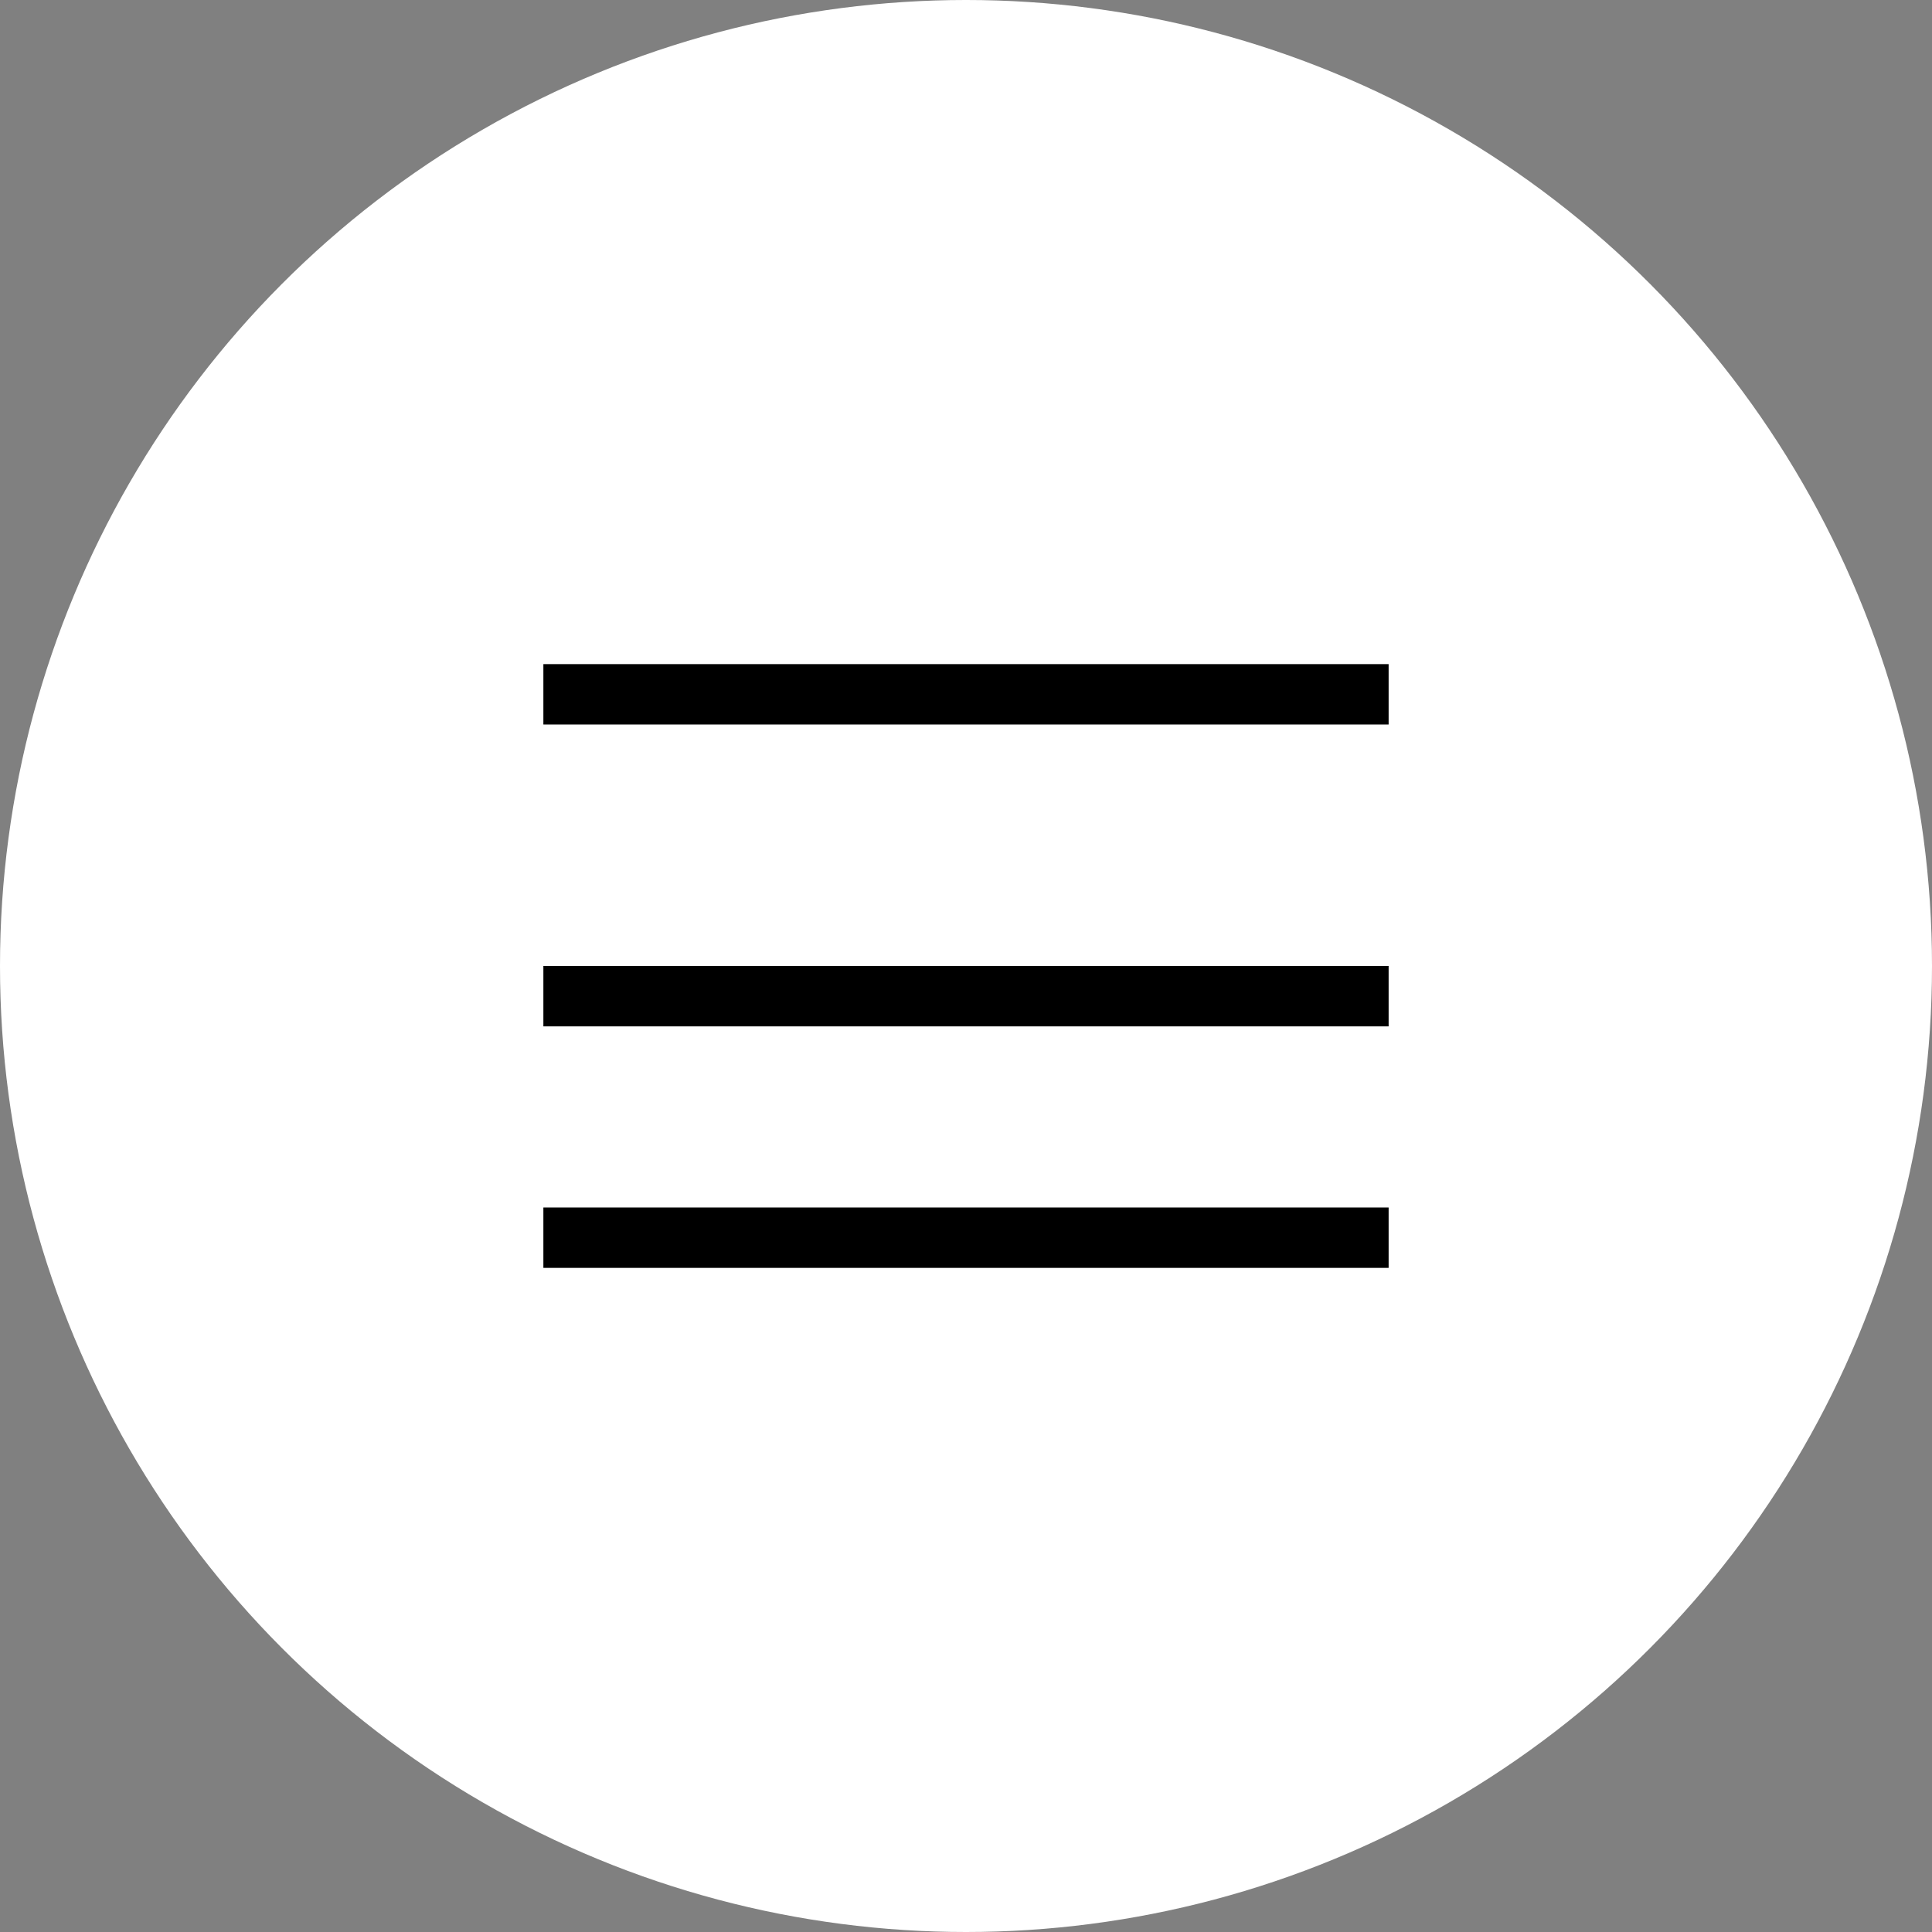
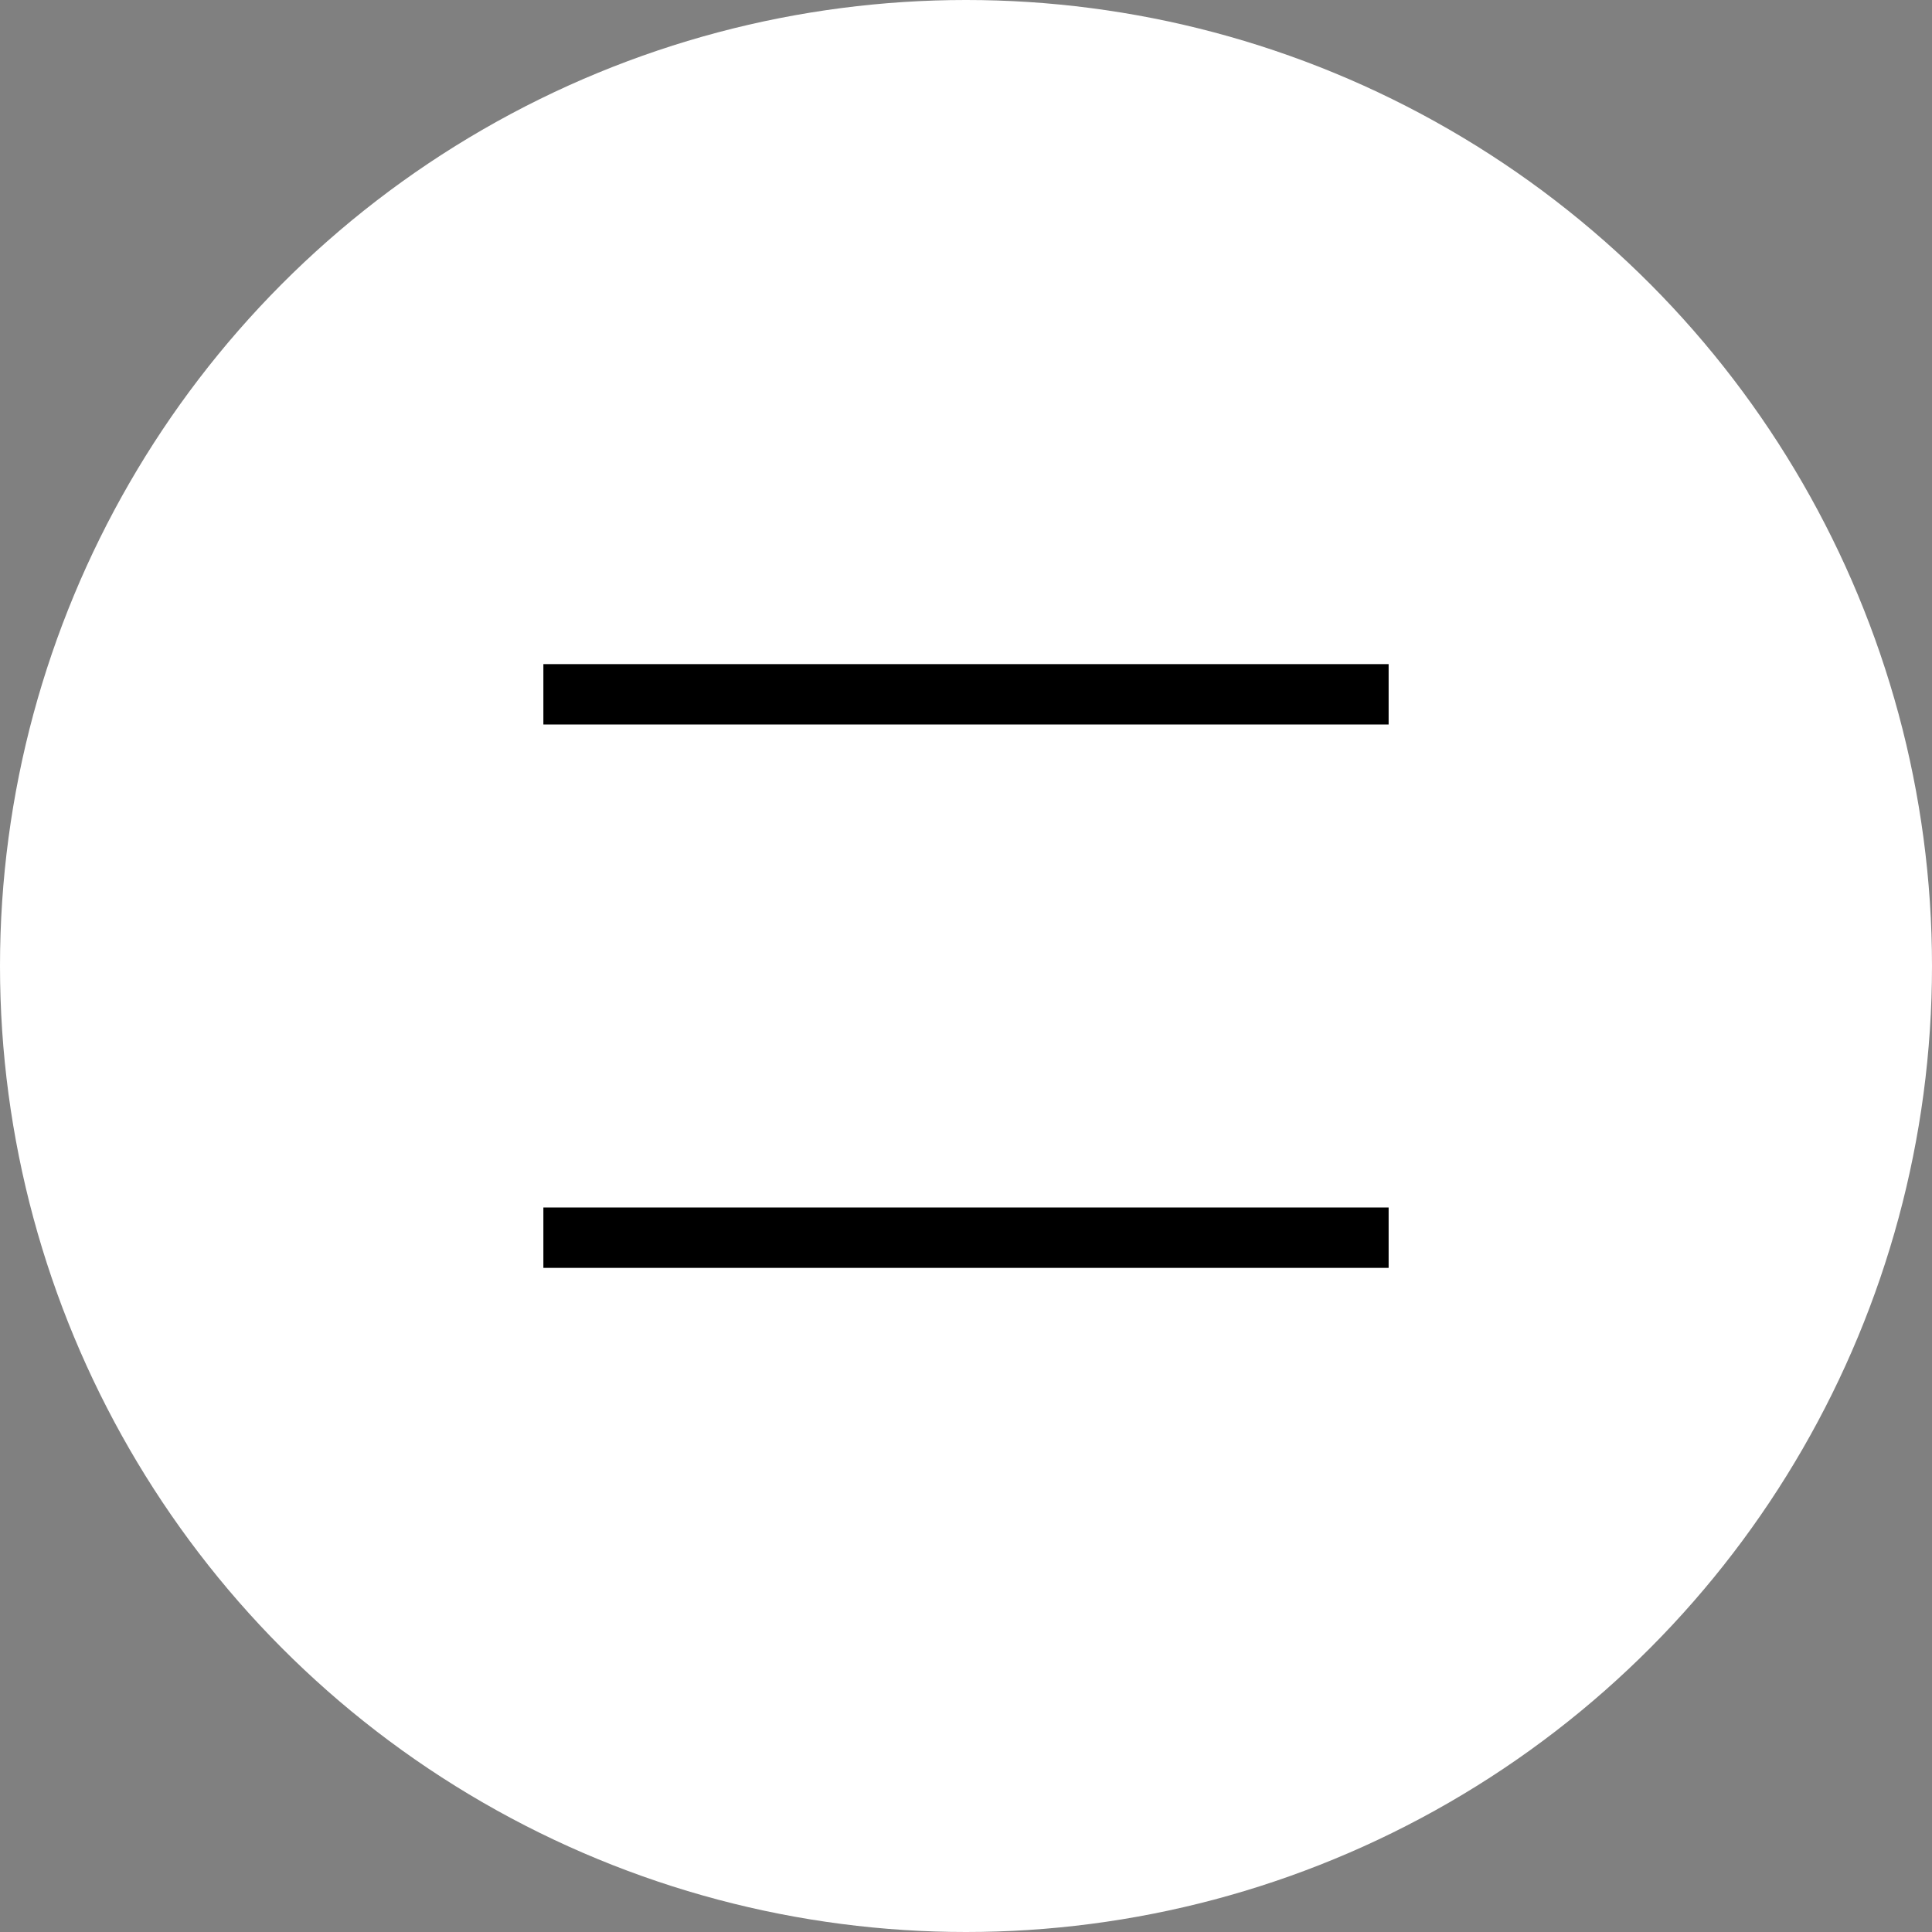
<svg xmlns="http://www.w3.org/2000/svg" width="32" height="32" viewBox="0 0 32 32" fill="none">
  <rect x="0" y="0" width="32" height="32" fill="#808080" stroke="none" />
  <circle cx="16" cy="16" r="16" fill="white" />
  <line x1="9" y1="11.5" x2="23" y2="11.5" stroke="black" />
-   <line x1="9" y1="16.5" x2="23" y2="16.5" stroke="black" />
  <line x1="9" y1="20.5" x2="23" y2="20.5" stroke="black" />
</svg>